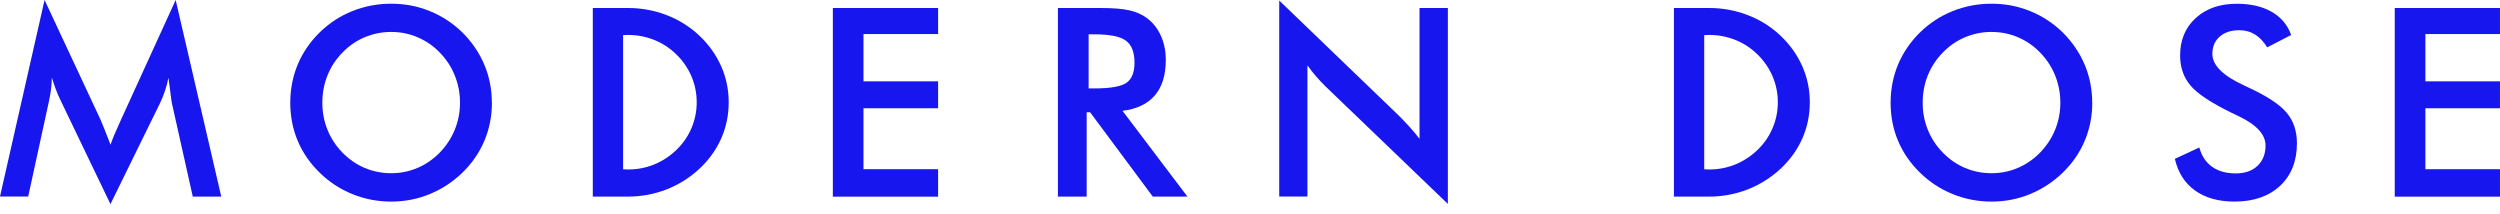
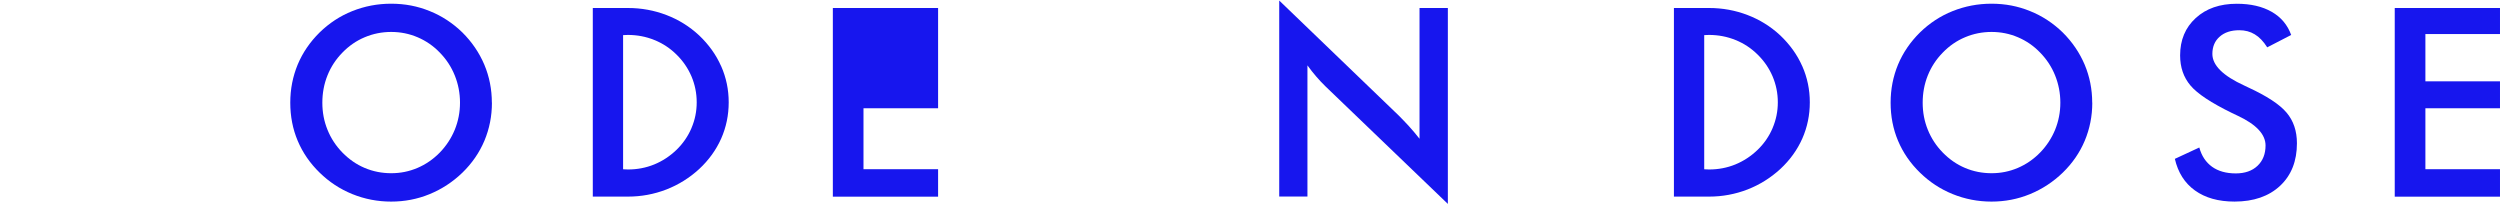
<svg xmlns="http://www.w3.org/2000/svg" width="210" height="18" viewBox="0 0 210 18" fill="none">
  <path d="M60.574 5.559C60.154 4.599 59.534 3.741 58.727 2.973C57.92 2.223 57.005 1.654 55.982 1.263C54.959 0.871 53.88 0.672 52.744 0.672H49.795V16.515H52.744C53.869 16.515 54.943 16.315 55.972 15.918C56.995 15.52 57.916 14.946 58.733 14.196C59.54 13.446 60.154 12.594 60.58 11.638C61 10.684 61.211 9.666 61.211 8.598C61.211 7.53 61.001 6.519 60.58 5.564L60.574 5.558V5.559ZM58.085 10.759C57.796 11.441 57.374 12.055 56.824 12.589C56.267 13.123 55.642 13.532 54.949 13.816C54.25 14.1 53.516 14.236 52.744 14.236C52.607 14.236 52.477 14.224 52.34 14.219V2.95C52.471 2.938 52.607 2.934 52.744 2.934C53.522 2.934 54.267 3.076 54.965 3.36C55.67 3.643 56.29 4.053 56.824 4.582C57.37 5.116 57.79 5.73 58.085 6.418C58.375 7.105 58.523 7.832 58.523 8.594C58.523 9.356 58.376 10.072 58.085 10.754V10.76V10.759Z" fill="#1716EE" />
  <path d="M151.389 5.559C150.968 4.599 150.348 3.741 149.542 2.973C148.735 2.223 147.82 1.654 146.796 1.263C145.775 0.871 144.696 0.672 143.559 0.672H140.609V16.515H143.559C144.683 16.515 145.757 16.315 146.786 15.918C147.81 15.52 148.729 14.946 149.547 14.196C150.355 13.446 150.968 12.594 151.394 11.638C151.814 10.684 152.024 9.666 152.024 8.598C152.024 7.53 151.814 6.519 151.394 5.564L151.389 5.558V5.559ZM148.899 10.759C148.61 11.441 148.189 12.055 147.638 12.589C147.082 13.123 146.456 13.532 145.763 13.816C145.064 14.1 144.331 14.236 143.559 14.236C143.422 14.236 143.291 14.224 143.154 14.219V2.95C143.286 2.938 143.422 2.934 143.559 2.934C144.337 2.934 145.081 3.076 145.78 3.36C146.485 3.643 147.104 4.053 147.638 4.582C148.184 5.116 148.604 5.73 148.899 6.418C149.189 7.105 149.337 7.832 149.337 8.594C149.337 9.356 149.189 10.072 148.899 10.754V10.76V10.759Z" fill="#1716EE" />
-   <path d="M14.444 8.689C14.415 8.564 14.37 8.229 14.301 7.672C14.244 7.212 14.193 6.831 14.148 6.525C14.085 6.883 13.989 7.246 13.869 7.604C13.749 7.963 13.602 8.332 13.421 8.707L9.278 17.146L5.136 8.53C4.965 8.178 4.812 7.837 4.688 7.501C4.563 7.171 4.449 6.841 4.358 6.519C4.352 6.849 4.323 7.201 4.278 7.564C4.233 7.928 4.158 8.308 4.068 8.706L2.369 16.508H0L3.744 0L8.421 10.002C8.494 10.161 8.602 10.422 8.751 10.792C8.899 11.161 9.075 11.616 9.285 12.155C9.438 11.701 9.676 11.122 10 10.423C10.086 10.235 10.153 10.093 10.194 9.991L14.757 0L18.586 16.513H16.194L14.444 8.688V8.689Z" fill="#1716EE" />
  <path d="M41.322 8.626C41.322 9.751 41.112 10.814 40.691 11.819C40.27 12.82 39.651 13.717 38.844 14.501C38.031 15.286 37.112 15.887 36.083 16.309C35.06 16.729 33.98 16.934 32.855 16.934C31.73 16.934 30.627 16.724 29.594 16.303C28.56 15.883 27.645 15.28 26.849 14.501C26.042 13.717 25.428 12.824 25.008 11.83C24.588 10.835 24.383 9.767 24.383 8.625C24.383 7.482 24.593 6.426 25.008 5.419C25.428 4.419 26.042 3.522 26.849 2.725C27.656 1.941 28.571 1.339 29.598 0.93C30.627 0.521 31.706 0.311 32.855 0.311C34.004 0.311 35.076 0.515 36.093 0.93C37.116 1.339 38.031 1.941 38.838 2.725C39.645 3.527 40.259 4.431 40.685 5.436C41.105 6.441 41.316 7.504 41.316 8.623H41.322V8.626ZM38.64 8.626C38.64 7.825 38.493 7.063 38.202 6.341C37.913 5.62 37.492 4.978 36.941 4.415C36.407 3.859 35.787 3.433 35.082 3.131C34.377 2.83 33.639 2.683 32.861 2.683C32.082 2.683 31.343 2.83 30.639 3.127C29.934 3.422 29.309 3.854 28.764 4.417C28.218 4.973 27.798 5.61 27.509 6.332C27.219 7.053 27.077 7.821 27.077 8.628C27.077 9.435 27.219 10.185 27.509 10.901C27.798 11.616 28.214 12.254 28.764 12.816C29.315 13.379 29.934 13.811 30.633 14.106C31.332 14.402 32.076 14.55 32.861 14.55C33.645 14.55 34.367 14.403 35.066 14.106C35.759 13.811 36.39 13.379 36.941 12.816C37.486 12.254 37.907 11.611 38.202 10.896C38.492 10.18 38.64 9.424 38.64 8.628V8.626Z" fill="#1716EE" />
-   <path d="M69.959 16.515V0.672H78.8V2.86H72.533V6.832H78.8V9.094H72.533V14.213H78.8V16.52H69.959V16.515Z" fill="#1716EE" />
-   <path d="M91.28 9.429V16.515H88.865V0.672H92.456C93.508 0.672 94.325 0.74 94.906 0.876C95.486 1.012 95.98 1.239 96.394 1.558C96.883 1.939 97.264 2.433 97.531 3.042C97.798 3.649 97.928 4.315 97.928 5.031C97.928 6.304 97.621 7.293 97.007 8.014C96.394 8.73 95.49 9.162 94.291 9.31L99.746 16.516H96.836L91.569 9.43H91.279L91.28 9.429ZM91.445 7.428H91.912C93.275 7.428 94.178 7.269 94.628 6.951C95.076 6.633 95.298 6.07 95.298 5.263C95.298 4.389 95.06 3.774 94.577 3.417C94.1 3.058 93.207 2.883 91.912 2.883H91.445V7.429V7.428Z" fill="#1716EE" />
+   <path d="M69.959 16.515V0.672H78.8V2.86H72.533H78.8V9.094H72.533V14.213H78.8V16.52H69.959V16.515Z" fill="#1716EE" />
  <path d="M107.455 16.513V0.045L117.518 9.728C117.791 10.001 118.069 10.297 118.354 10.604C118.638 10.916 118.933 11.263 119.24 11.656V0.67H121.62V17.128L111.353 7.268C111.08 7.001 110.814 6.723 110.558 6.422C110.302 6.127 110.058 5.815 109.825 5.491V16.509H107.455V16.515V16.513Z" fill="#1716EE" />
  <path d="M175.752 8.626C175.752 9.751 175.54 10.814 175.12 11.819C174.7 12.82 174.08 13.717 173.273 14.501C172.46 15.286 171.541 15.887 170.512 16.309C169.489 16.729 168.409 16.934 167.284 16.934C166.159 16.934 165.056 16.724 164.023 16.303C162.988 15.883 162.074 15.28 161.278 14.501C160.471 13.717 159.857 12.824 159.437 11.83C159.016 10.835 158.812 9.767 158.812 8.625C158.812 7.482 159.022 6.426 159.437 5.419C159.857 4.419 160.471 3.522 161.278 2.725C162.085 1.941 163 1.339 164.028 0.93C165.056 0.521 166.137 0.311 167.284 0.311C168.432 0.311 169.506 0.515 170.522 0.93C171.546 1.339 172.46 1.941 173.268 2.725C174.074 3.527 174.688 4.431 175.114 5.436C175.535 6.441 175.745 7.504 175.745 8.623H175.752V8.626ZM173.069 8.626C173.069 7.825 172.921 7.063 172.631 6.341C172.342 5.62 171.921 4.978 171.369 4.415C170.836 3.859 170.217 3.433 169.511 3.131C168.807 2.83 168.068 2.683 167.289 2.683C166.511 2.683 165.773 2.83 165.069 3.127C164.363 3.422 163.738 3.854 163.194 4.417C162.648 4.973 162.228 5.61 161.937 6.332C161.647 7.053 161.505 7.821 161.505 8.628C161.505 9.435 161.647 10.185 161.937 10.901C162.228 11.616 162.642 12.254 163.194 12.816C163.744 13.379 164.363 13.811 165.063 14.106C165.762 14.402 166.505 14.55 167.289 14.55C168.075 14.55 168.796 14.403 169.495 14.106C170.188 13.811 170.818 13.379 171.369 12.816C171.915 12.254 172.336 11.611 172.631 10.896C172.921 10.18 173.069 9.424 173.069 8.628V8.626Z" fill="#1716EE" />
  <path d="M182.686 13.344L184.742 12.39C184.935 13.101 185.294 13.635 185.816 14.01C186.334 14.379 186.997 14.566 187.805 14.566C188.567 14.566 189.18 14.356 189.629 13.93C190.079 13.504 190.306 12.936 190.306 12.22C190.306 11.289 189.533 10.459 187.988 9.732C187.771 9.624 187.606 9.544 187.487 9.493C185.743 8.641 184.579 7.873 183.998 7.18C183.418 6.493 183.13 5.652 183.13 4.651C183.13 3.362 183.566 2.316 184.442 1.515C185.317 0.714 186.464 0.316 187.89 0.316C189.062 0.316 190.038 0.544 190.822 0.993C191.608 1.441 192.151 2.089 192.459 2.937L190.447 3.976C190.129 3.477 189.783 3.112 189.402 2.886C189.022 2.653 188.589 2.539 188.101 2.539C187.407 2.539 186.857 2.721 186.454 3.079C186.044 3.437 185.839 3.925 185.839 4.528C185.839 5.482 186.731 6.369 188.522 7.187C188.658 7.25 188.767 7.301 188.845 7.341C190.408 8.062 191.487 8.767 192.066 9.454C192.652 10.141 192.942 11.005 192.942 12.034C192.942 13.534 192.47 14.728 191.528 15.608C190.584 16.489 189.305 16.933 187.697 16.933C186.351 16.933 185.243 16.621 184.379 16.001C183.515 15.382 182.952 14.495 182.686 13.336V13.348V13.344Z" fill="#1716EE" />
  <path d="M201.158 16.515V0.672H209.999V2.86H203.733V6.832H209.999V9.094H203.733V14.213H209.999V16.52H201.158V16.515Z" fill="#1716EE" />
</svg>